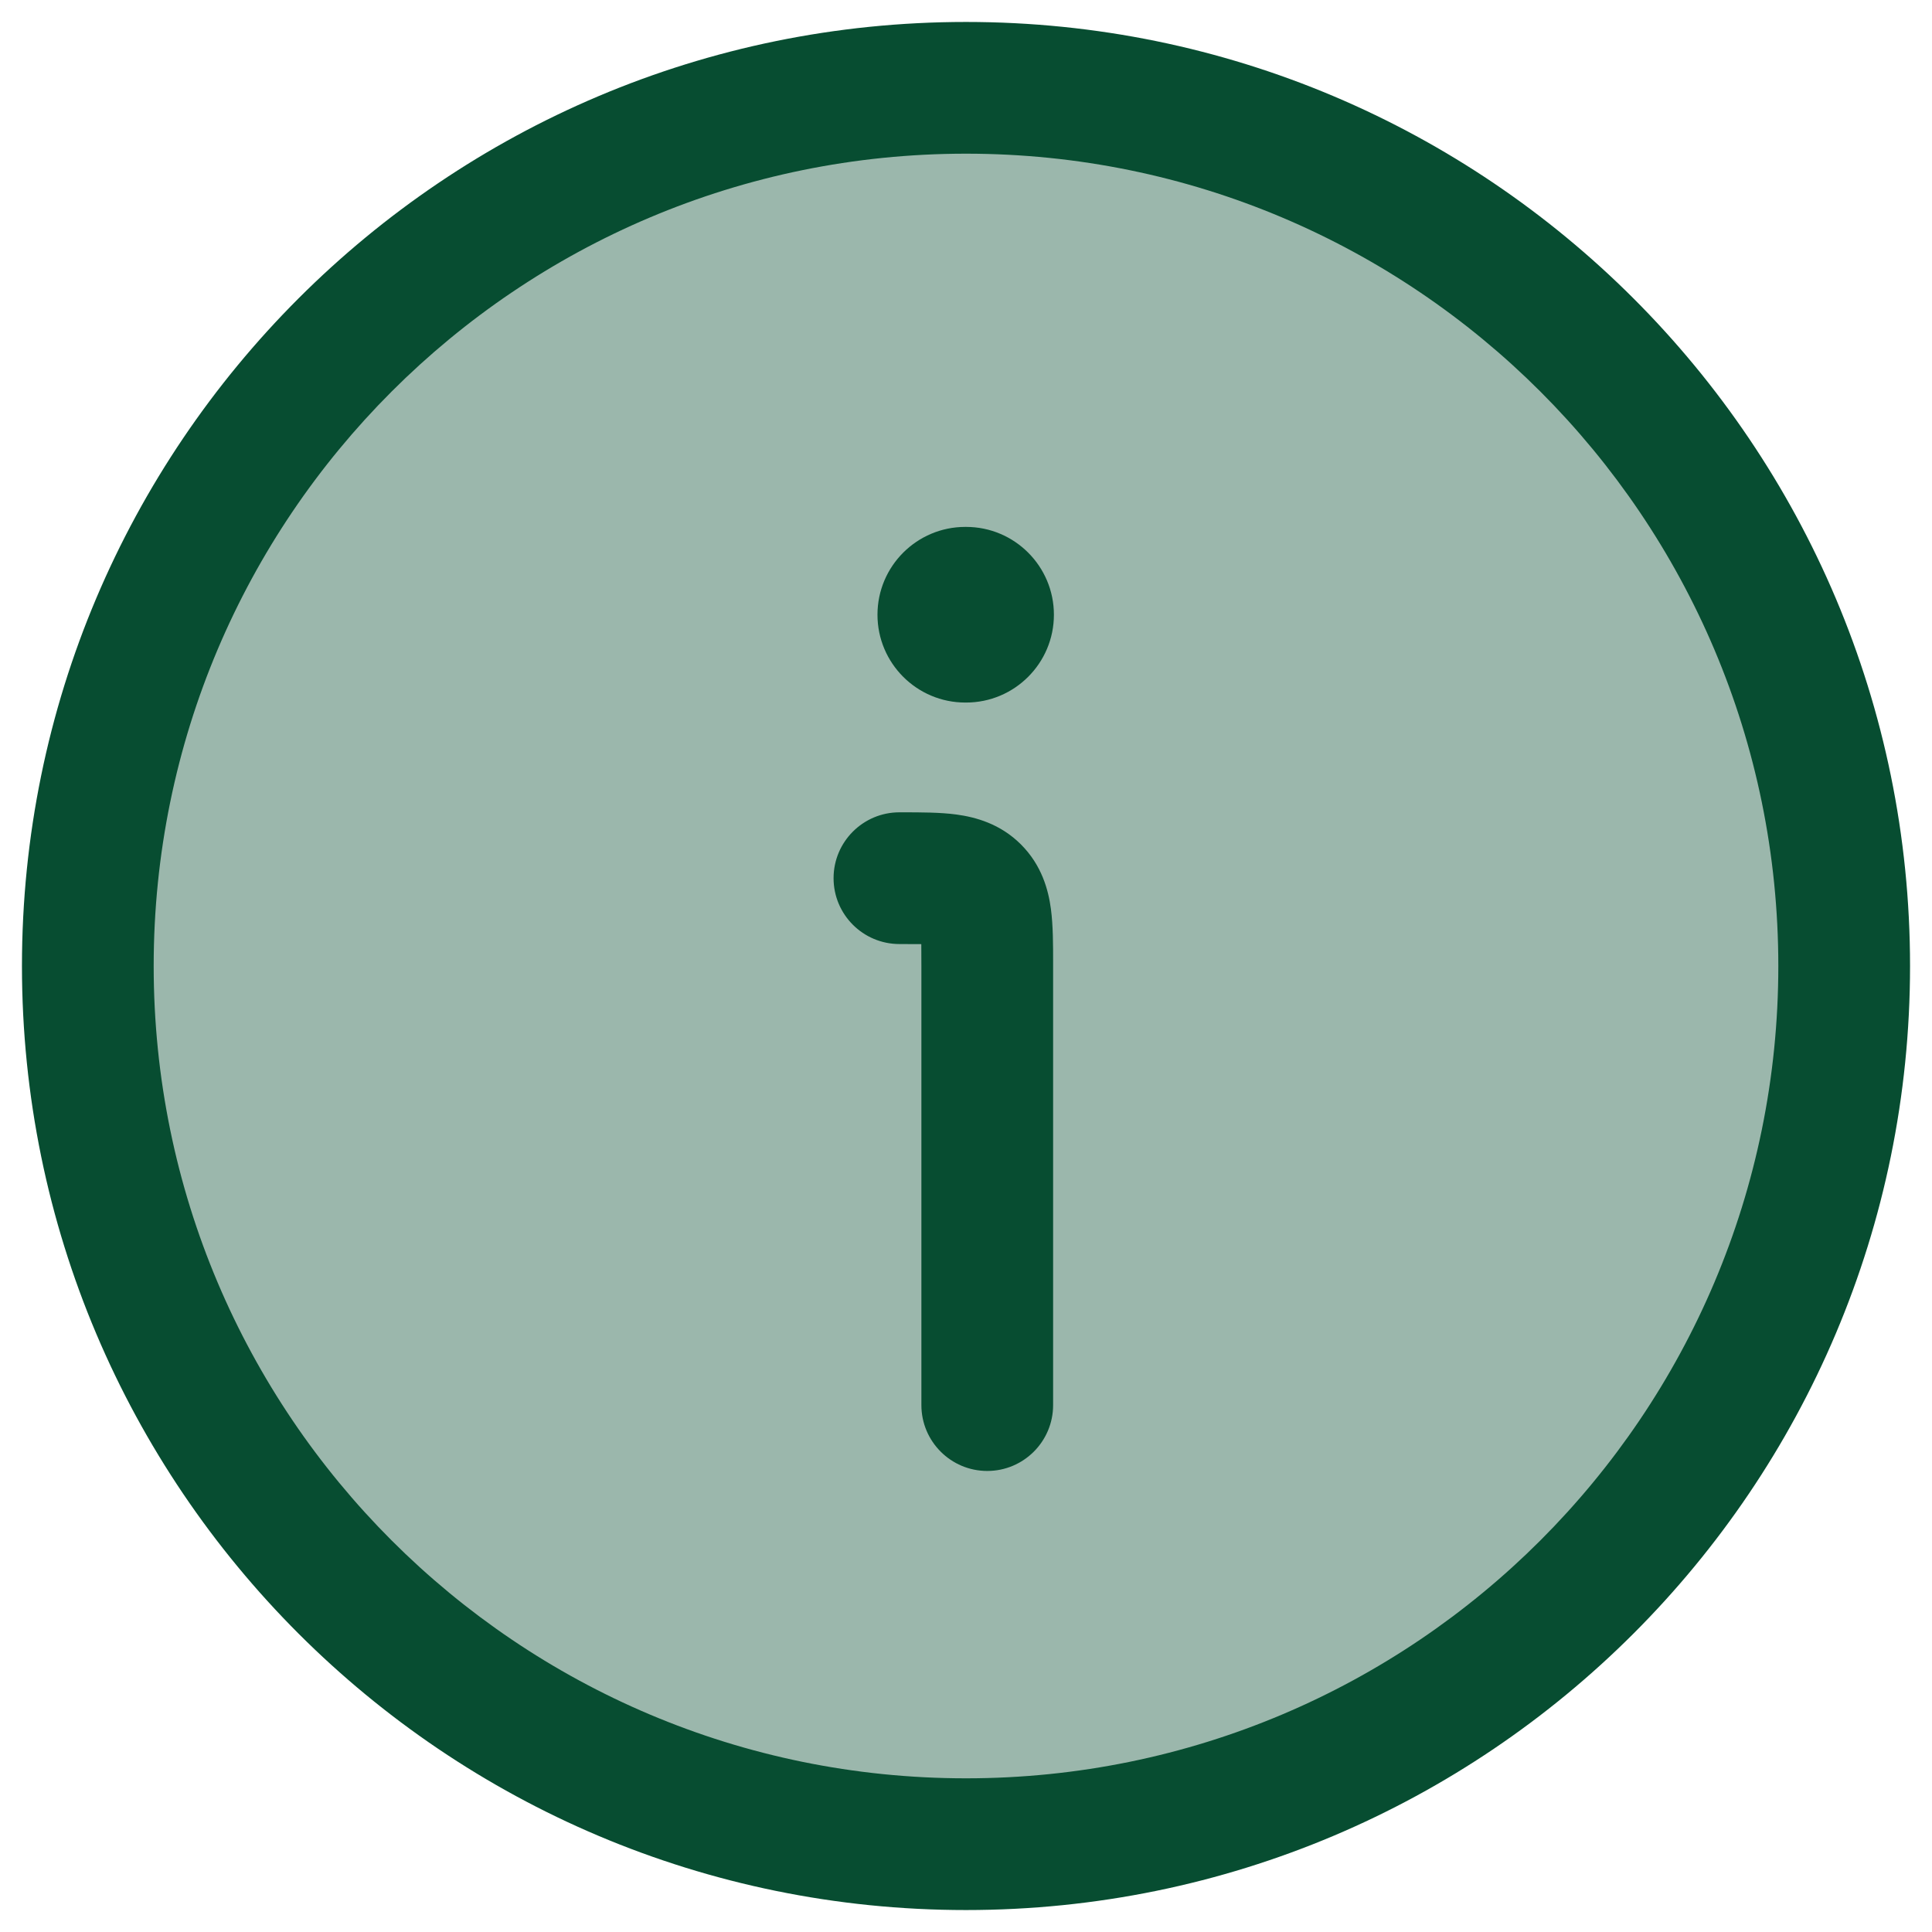
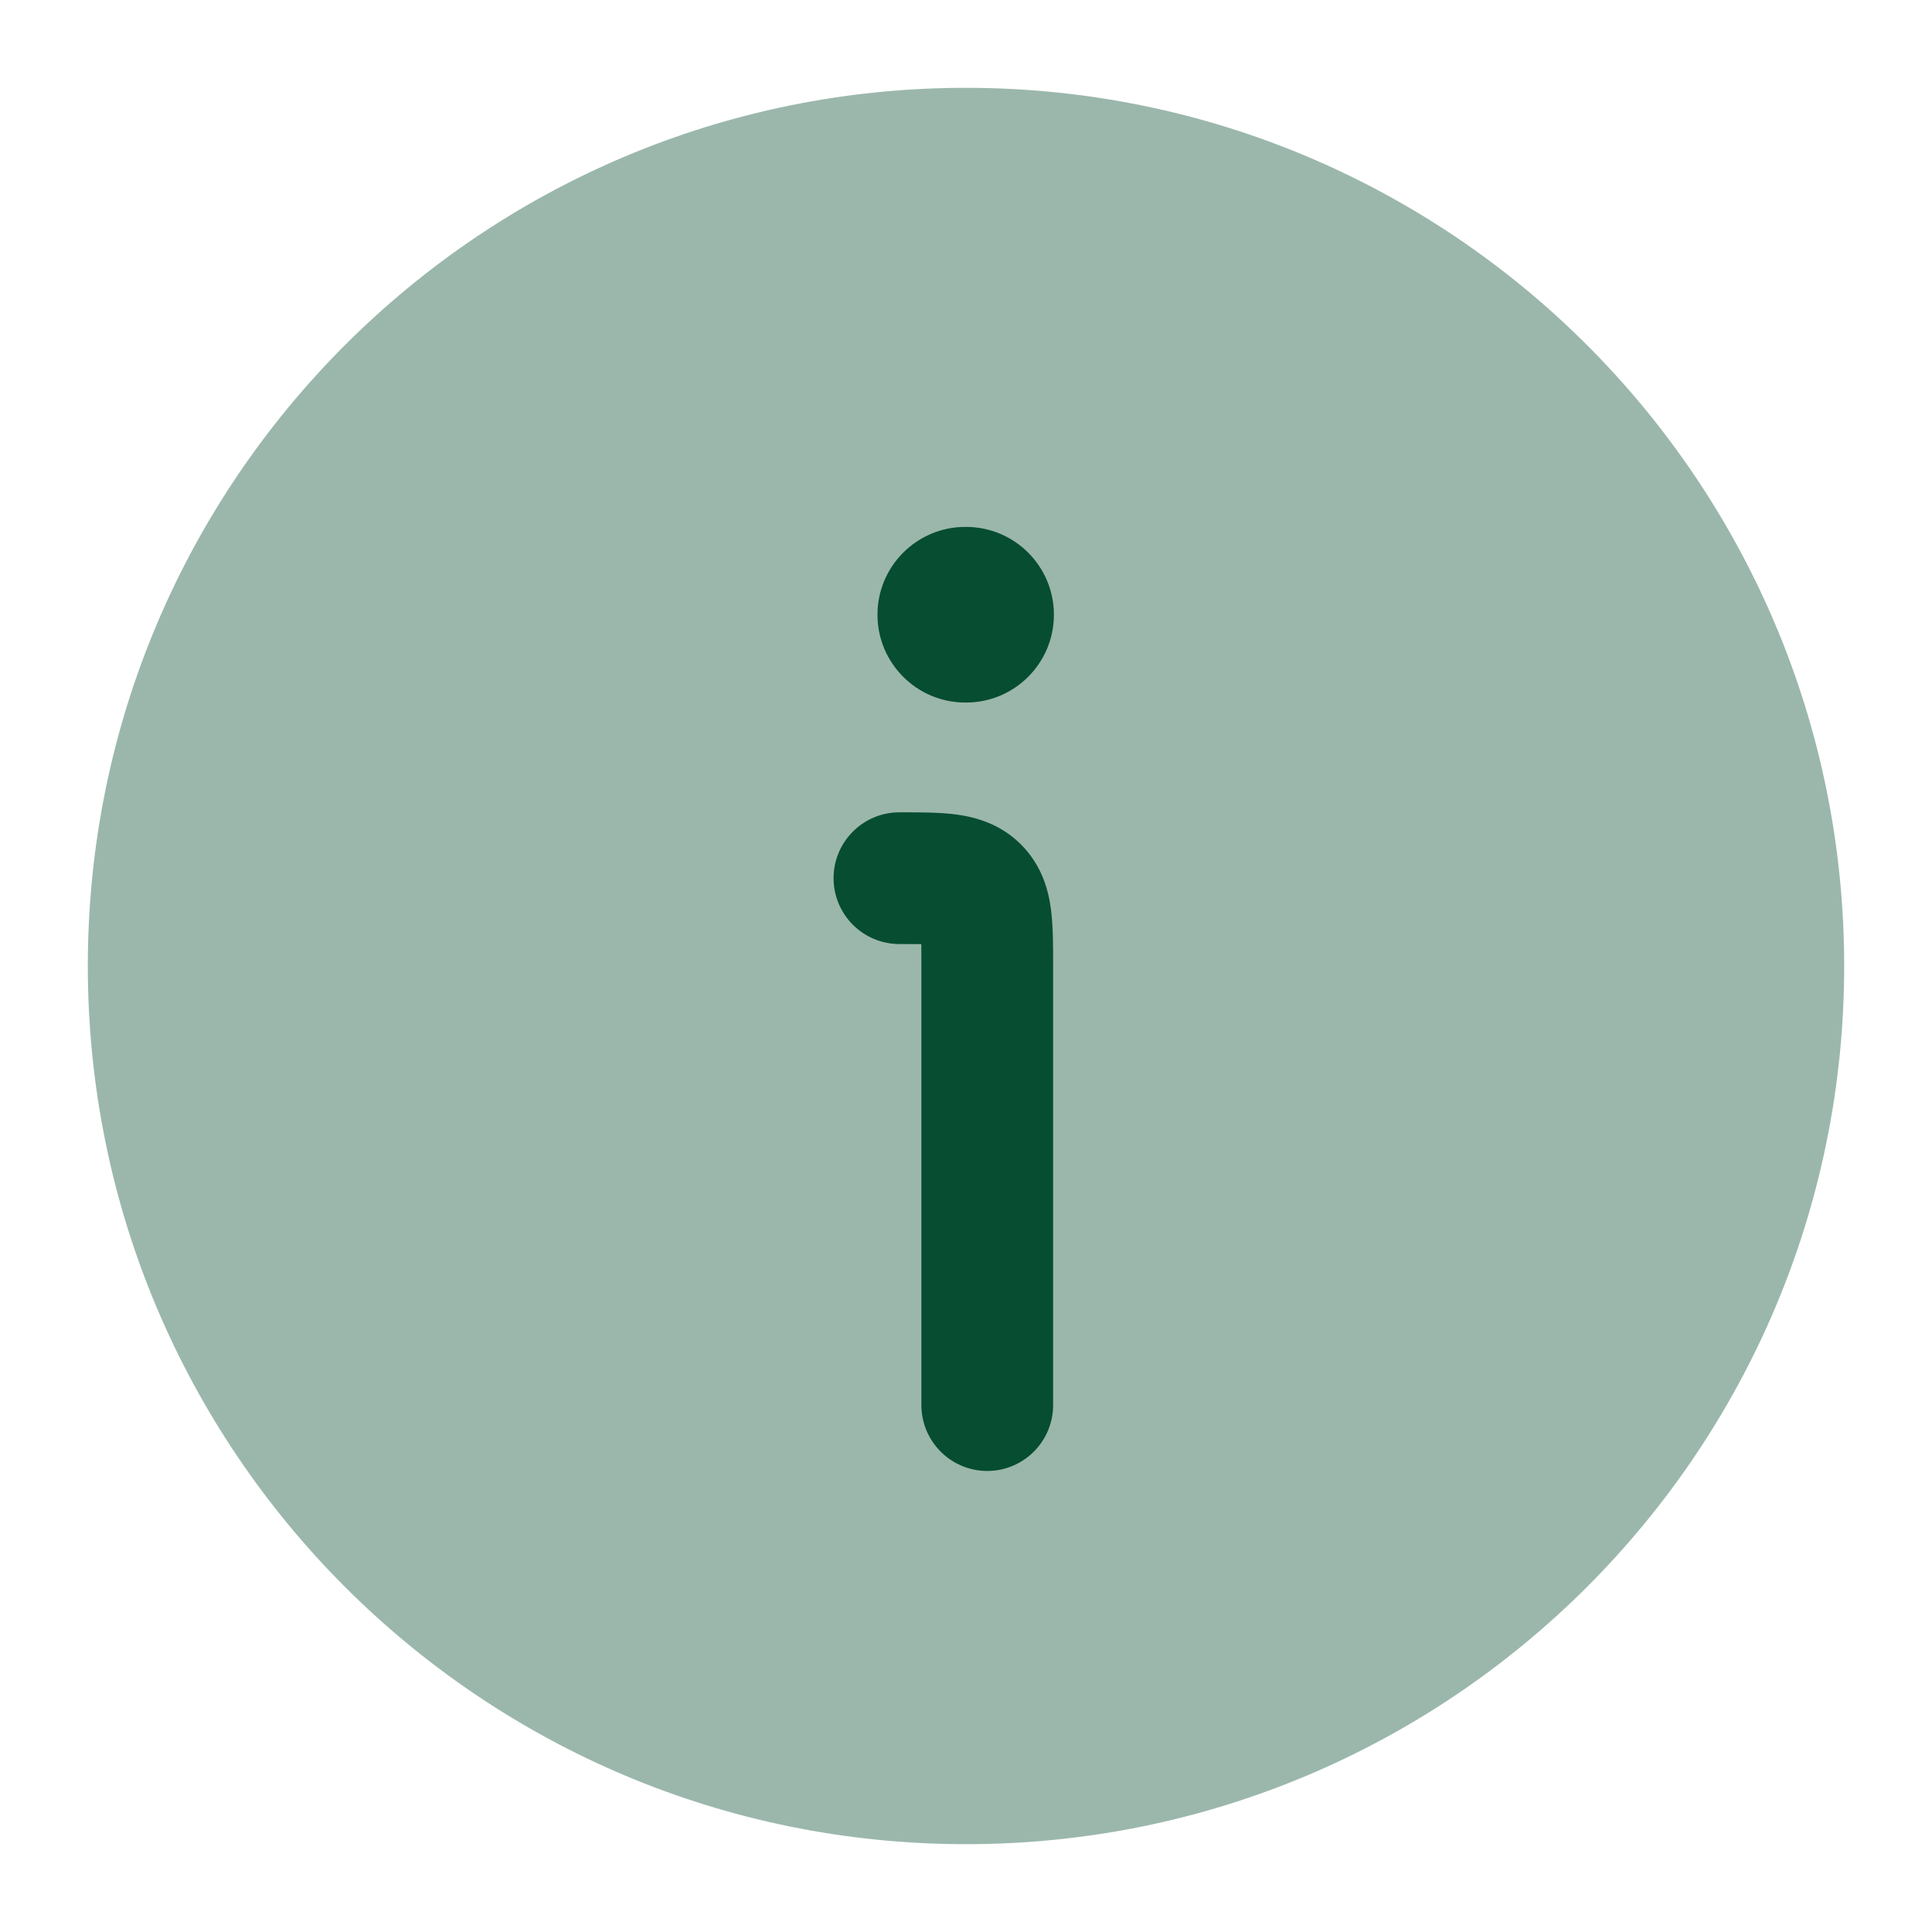
<svg xmlns="http://www.w3.org/2000/svg" width="22" height="22" viewBox="0 0 22 22" fill="none">
  <path opacity="0.4" d="M21 11C21 5.477 16.523 1 11 1C5.477 1 1 5.477 1 11C1 16.523 5.477 21 11 21C16.523 21 21 16.523 21 11Z" fill="#074D31" />
-   <path d="M10.491 10.751C10.422 10.75 10.341 10.75 10.242 10.75C9.828 10.75 9.492 10.414 9.492 10C9.492 9.586 9.828 9.25 10.242 9.25L10.277 9.25C10.482 9.25 10.704 9.25 10.891 9.275C11.11 9.305 11.39 9.38 11.626 9.616C11.862 9.852 11.938 10.132 11.967 10.351C11.992 10.539 11.992 10.761 11.992 10.966L11.992 16C11.992 16.414 11.656 16.75 11.242 16.75C10.828 16.75 10.492 16.414 10.492 16V11C10.492 10.901 10.492 10.821 10.491 10.751Z" fill="#074D31" />
+   <path d="M10.491 10.751C10.422 10.75 10.341 10.75 10.242 10.75C9.828 10.75 9.492 10.414 9.492 10C9.492 9.586 9.828 9.25 10.242 9.25L10.277 9.25C10.482 9.25 10.704 9.25 10.891 9.275C11.11 9.305 11.39 9.38 11.626 9.616C11.862 9.852 11.938 10.132 11.967 10.351C11.992 10.539 11.992 10.761 11.992 10.966L11.992 16C11.992 16.414 11.656 16.75 11.242 16.75C10.828 16.75 10.492 16.414 10.492 16V11C10.492 10.901 10.492 10.821 10.491 10.751" fill="#074D31" />
  <path d="M10.992 6C10.44 6 9.992 6.448 9.992 7C9.992 7.552 10.44 8 10.992 8H11.001C11.553 8 12.001 7.552 12.001 7C12.001 6.448 11.553 6 11.001 6H10.992Z" fill="#074D31" />
-   <path fill-rule="evenodd" clip-rule="evenodd" d="M0.25 11C0.25 16.937 5.063 21.75 11 21.75C16.937 21.75 21.75 16.937 21.75 11C21.75 5.063 16.937 0.25 11 0.25C5.063 0.25 0.25 5.063 0.25 11ZM11 20.25C5.891 20.25 1.75 16.109 1.75 11C1.75 5.891 5.891 1.75 11 1.75C16.109 1.75 20.25 5.891 20.25 11C20.25 16.109 16.109 20.25 11 20.25Z" fill="#074D31" />
</svg>